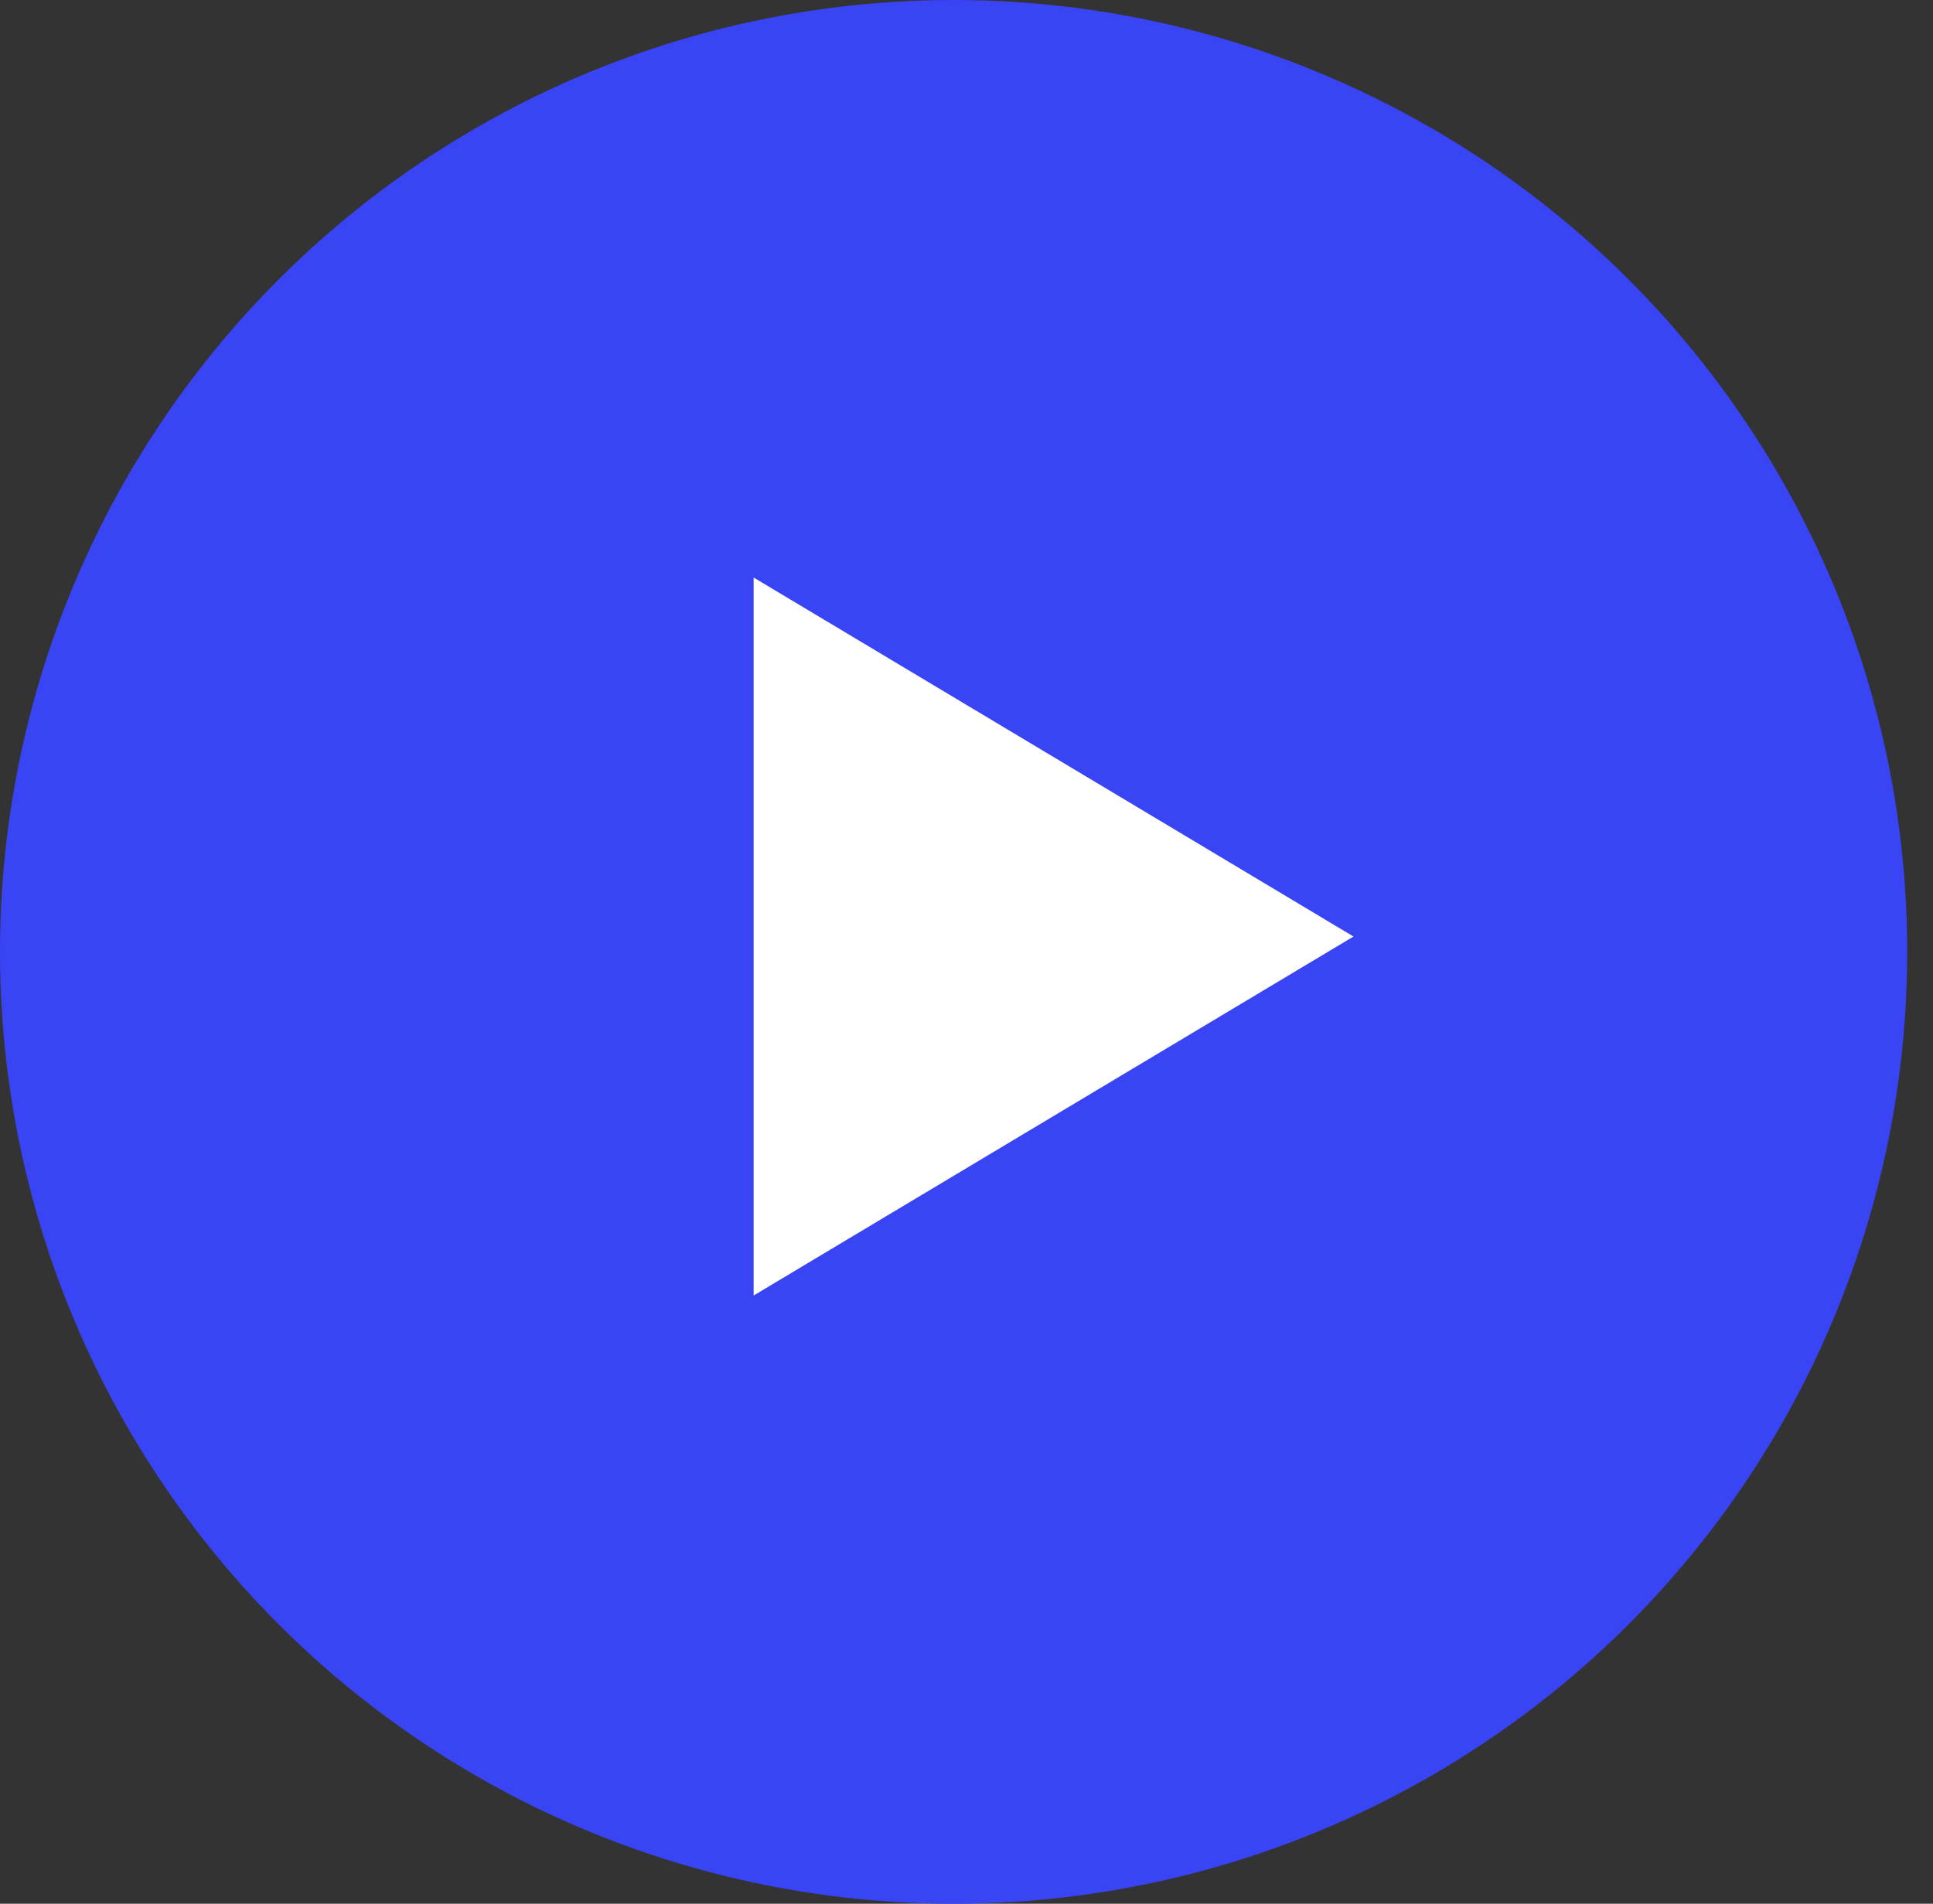
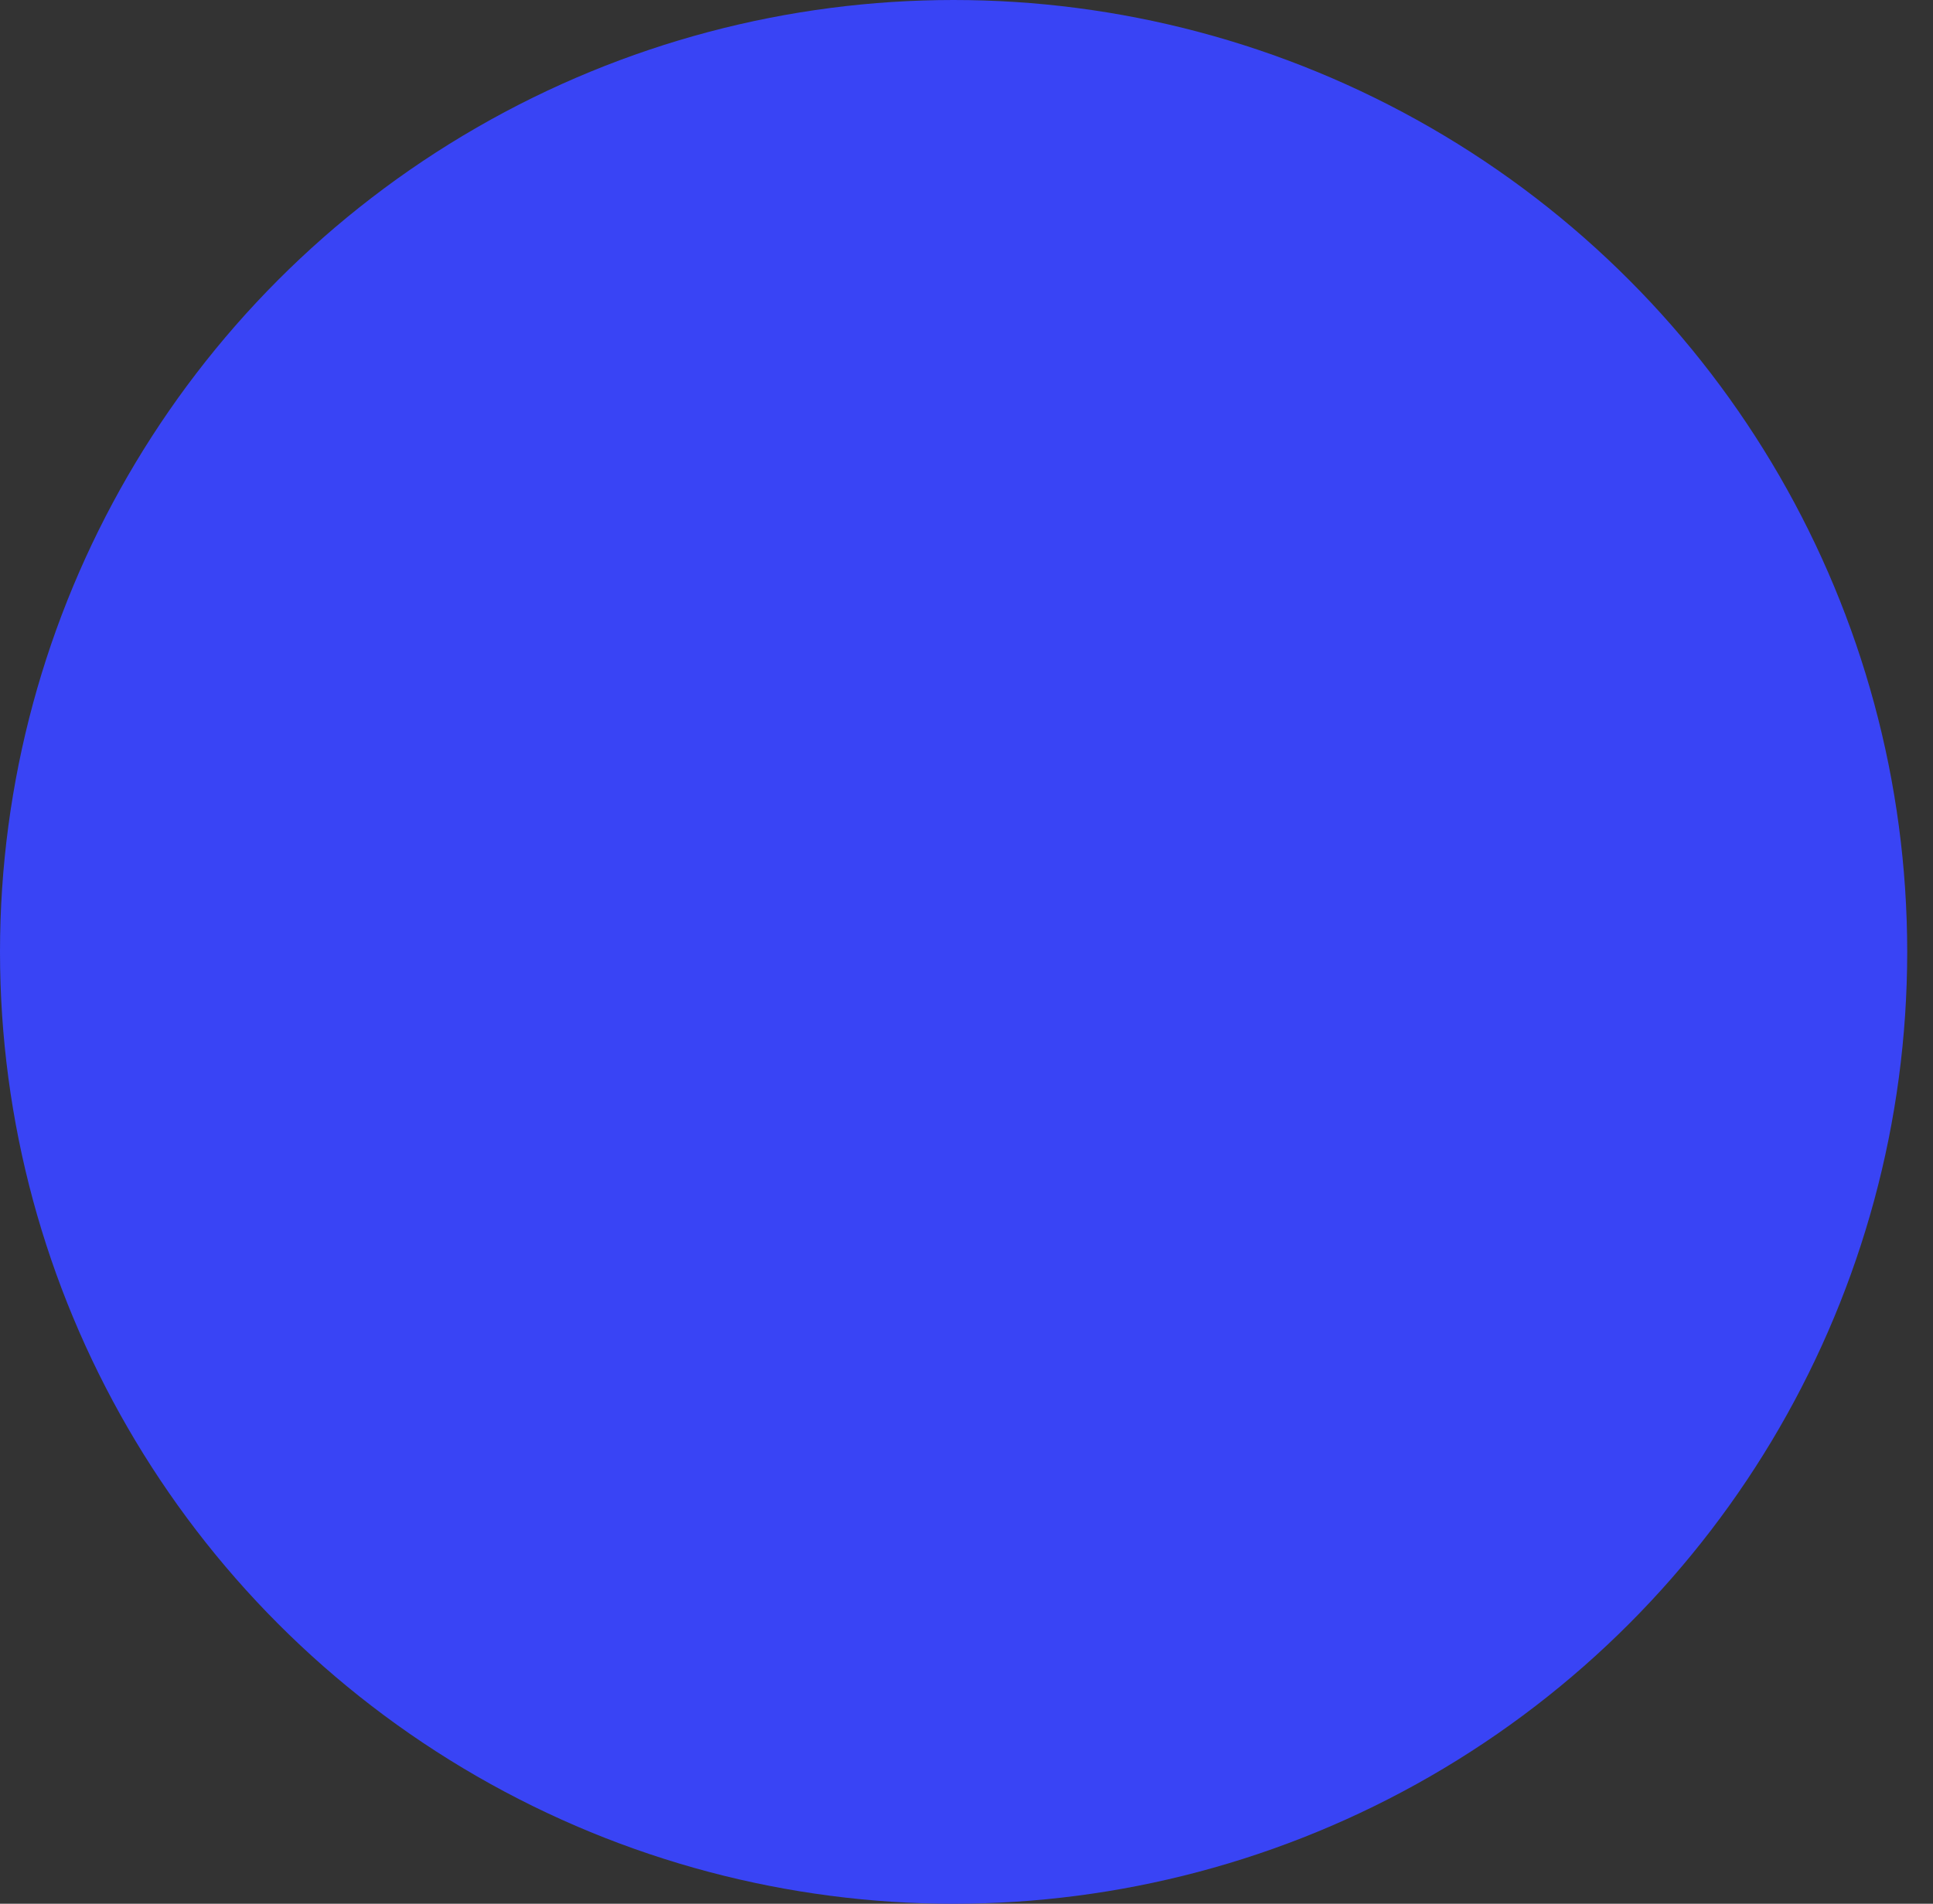
<svg xmlns="http://www.w3.org/2000/svg" width="67" height="66" viewBox="0 0 67 66" fill="none">
  <rect x="0" y="0" width="67" height="66" fill="#333333" stroke="none" />
  <ellipse cx="33.053" cy="33" rx="33.053" ry="33" fill="#3944F5" />
-   <path d="M46.914 32.468L26.122 44.913L26.122 20.022L46.914 32.468Z" fill="white" />
</svg>